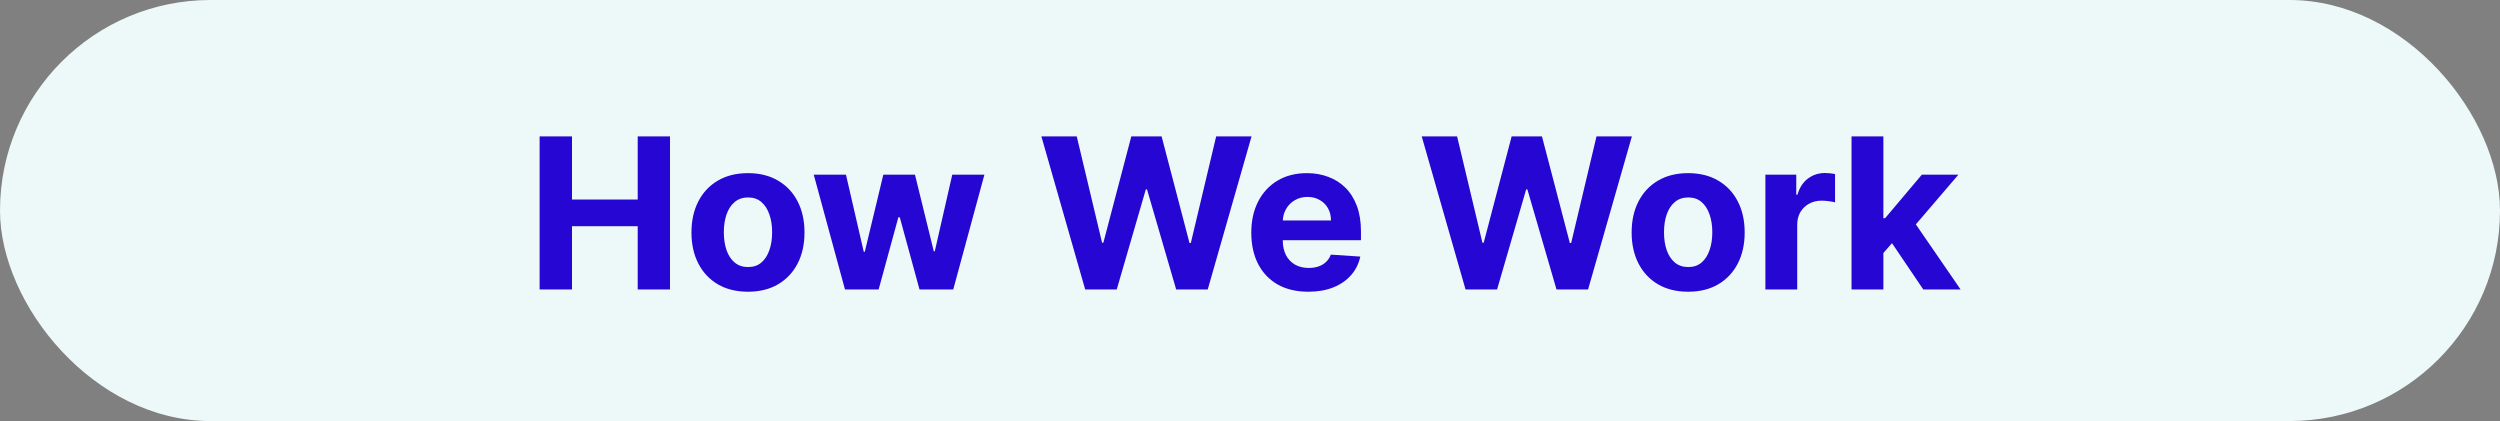
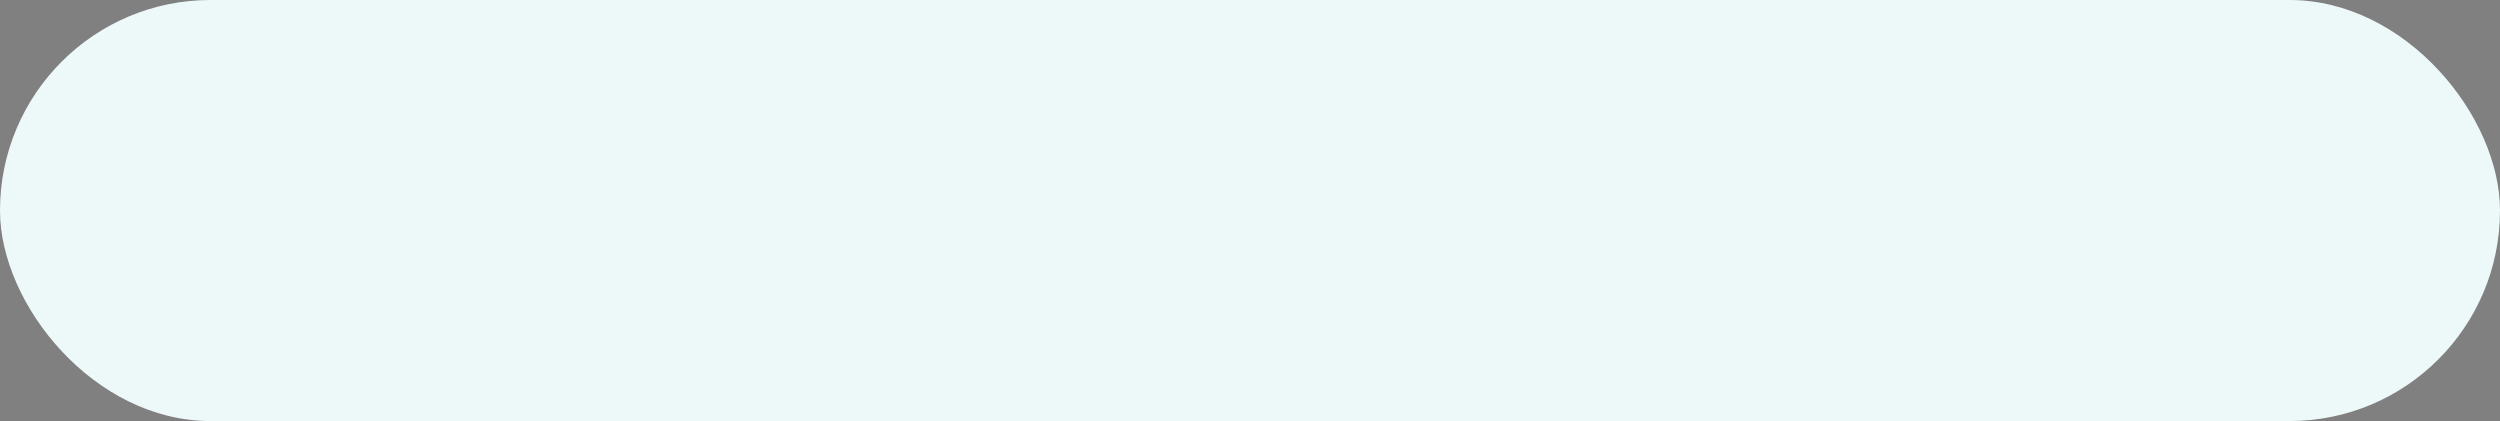
<svg xmlns="http://www.w3.org/2000/svg" width="190" height="32" viewBox="0 0 190 32" fill="none">
  <rect x="0" y="0" width="190" height="32" fill="#808080" stroke="none" />
  <rect width="190" height="32" rx="16" fill="#EDF8F8" />
-   <path d="M41.011 22V10.364H43.472V15.165H48.466V10.364H50.92V22H48.466V17.193H43.472V22H41.011ZM56.847 22.171C55.964 22.171 55.201 21.983 54.557 21.608C53.917 21.229 53.422 20.703 53.074 20.028C52.725 19.35 52.551 18.564 52.551 17.671C52.551 16.769 52.725 15.981 53.074 15.307C53.422 14.629 53.917 14.102 54.557 13.727C55.201 13.348 55.964 13.159 56.847 13.159C57.729 13.159 58.49 13.348 59.131 13.727C59.775 14.102 60.271 14.629 60.619 15.307C60.968 15.981 61.142 16.769 61.142 17.671C61.142 18.564 60.968 19.35 60.619 20.028C60.271 20.703 59.775 21.229 59.131 21.608C58.49 21.983 57.729 22.171 56.847 22.171ZM56.858 20.296C57.26 20.296 57.595 20.182 57.864 19.954C58.133 19.724 58.335 19.409 58.472 19.011C58.612 18.614 58.682 18.161 58.682 17.653C58.682 17.146 58.612 16.693 58.472 16.296C58.335 15.898 58.133 15.583 57.864 15.352C57.595 15.121 57.26 15.006 56.858 15.006C56.453 15.006 56.112 15.121 55.835 15.352C55.562 15.583 55.356 15.898 55.216 16.296C55.08 16.693 55.011 17.146 55.011 17.653C55.011 18.161 55.08 18.614 55.216 19.011C55.356 19.409 55.562 19.724 55.835 19.954C56.112 20.182 56.453 20.296 56.858 20.296ZM64.219 22L61.844 13.273H64.293L65.645 19.136H65.724L67.133 13.273H69.537L70.969 19.102H71.043L72.372 13.273H74.815L72.446 22H69.883L68.383 16.511H68.276L66.776 22H64.219ZM82.474 22L79.145 10.364H81.832L83.758 18.449H83.855L85.98 10.364H88.281L90.401 18.466H90.503L92.429 10.364H95.117L91.787 22H89.389L87.173 14.392H87.082L84.872 22H82.474ZM99.428 22.171C98.53 22.171 97.757 21.989 97.109 21.625C96.465 21.258 95.969 20.739 95.621 20.068C95.272 19.394 95.098 18.597 95.098 17.676C95.098 16.778 95.272 15.991 95.621 15.312C95.969 14.634 96.46 14.106 97.092 13.727C97.729 13.348 98.475 13.159 99.331 13.159C99.907 13.159 100.443 13.252 100.939 13.438C101.439 13.619 101.875 13.894 102.246 14.261C102.621 14.629 102.912 15.091 103.121 15.648C103.329 16.201 103.433 16.849 103.433 17.591V18.256H96.064V16.756H101.155C101.155 16.407 101.079 16.099 100.928 15.829C100.776 15.561 100.566 15.35 100.297 15.199C100.032 15.044 99.723 14.966 99.371 14.966C99.003 14.966 98.678 15.051 98.394 15.222C98.113 15.388 97.894 15.614 97.734 15.898C97.575 16.178 97.494 16.491 97.49 16.835V18.261C97.49 18.693 97.57 19.066 97.729 19.381C97.892 19.695 98.121 19.938 98.416 20.108C98.712 20.278 99.062 20.364 99.467 20.364C99.736 20.364 99.983 20.326 100.206 20.25C100.429 20.174 100.621 20.061 100.78 19.909C100.939 19.758 101.06 19.572 101.143 19.352L103.382 19.5C103.268 20.038 103.036 20.508 102.683 20.909C102.335 21.307 101.884 21.617 101.331 21.841C100.782 22.061 100.147 22.171 99.428 22.171ZM111.381 22L108.051 10.364H110.739L112.665 18.449H112.761L114.886 10.364H117.188L119.307 18.466H119.409L121.335 10.364H124.023L120.693 22H118.295L116.08 14.392H115.989L113.778 22H111.381ZM128.3 22.171C127.417 22.171 126.654 21.983 126.01 21.608C125.37 21.229 124.875 20.703 124.527 20.028C124.179 19.35 124.004 18.564 124.004 17.671C124.004 16.769 124.179 15.981 124.527 15.307C124.875 14.629 125.37 14.102 126.01 13.727C126.654 13.348 127.417 13.159 128.3 13.159C129.182 13.159 129.944 13.348 130.584 13.727C131.228 14.102 131.724 14.629 132.072 15.307C132.421 15.981 132.595 16.769 132.595 17.671C132.595 18.564 132.421 19.35 132.072 20.028C131.724 20.703 131.228 21.229 130.584 21.608C129.944 21.983 129.182 22.171 128.3 22.171ZM128.311 20.296C128.713 20.296 129.048 20.182 129.317 19.954C129.586 19.724 129.788 19.409 129.925 19.011C130.065 18.614 130.135 18.161 130.135 17.653C130.135 17.146 130.065 16.693 129.925 16.296C129.788 15.898 129.586 15.583 129.317 15.352C129.048 15.121 128.713 15.006 128.311 15.006C127.906 15.006 127.565 15.121 127.288 15.352C127.016 15.583 126.809 15.898 126.669 16.296C126.533 16.693 126.464 17.146 126.464 17.653C126.464 18.161 126.533 18.614 126.669 19.011C126.809 19.409 127.016 19.724 127.288 19.954C127.565 20.182 127.906 20.296 128.311 20.296ZM134.169 22V13.273H136.516V14.796H136.607C136.766 14.254 137.033 13.845 137.408 13.568C137.783 13.288 138.214 13.148 138.703 13.148C138.824 13.148 138.955 13.155 139.095 13.171C139.235 13.186 139.358 13.206 139.464 13.233V15.381C139.351 15.347 139.194 15.316 138.993 15.29C138.792 15.263 138.608 15.25 138.442 15.25C138.086 15.25 137.768 15.328 137.487 15.483C137.211 15.634 136.991 15.847 136.828 16.119C136.669 16.392 136.589 16.706 136.589 17.062V22H134.169ZM142.909 19.489L142.915 16.585H143.267L146.062 13.273H148.841L145.085 17.659H144.511L142.909 19.489ZM140.716 22V10.364H143.136V22H140.716ZM146.17 22L143.602 18.199L145.216 16.489L149.006 22H146.17Z" fill="#2506D2" />
</svg>